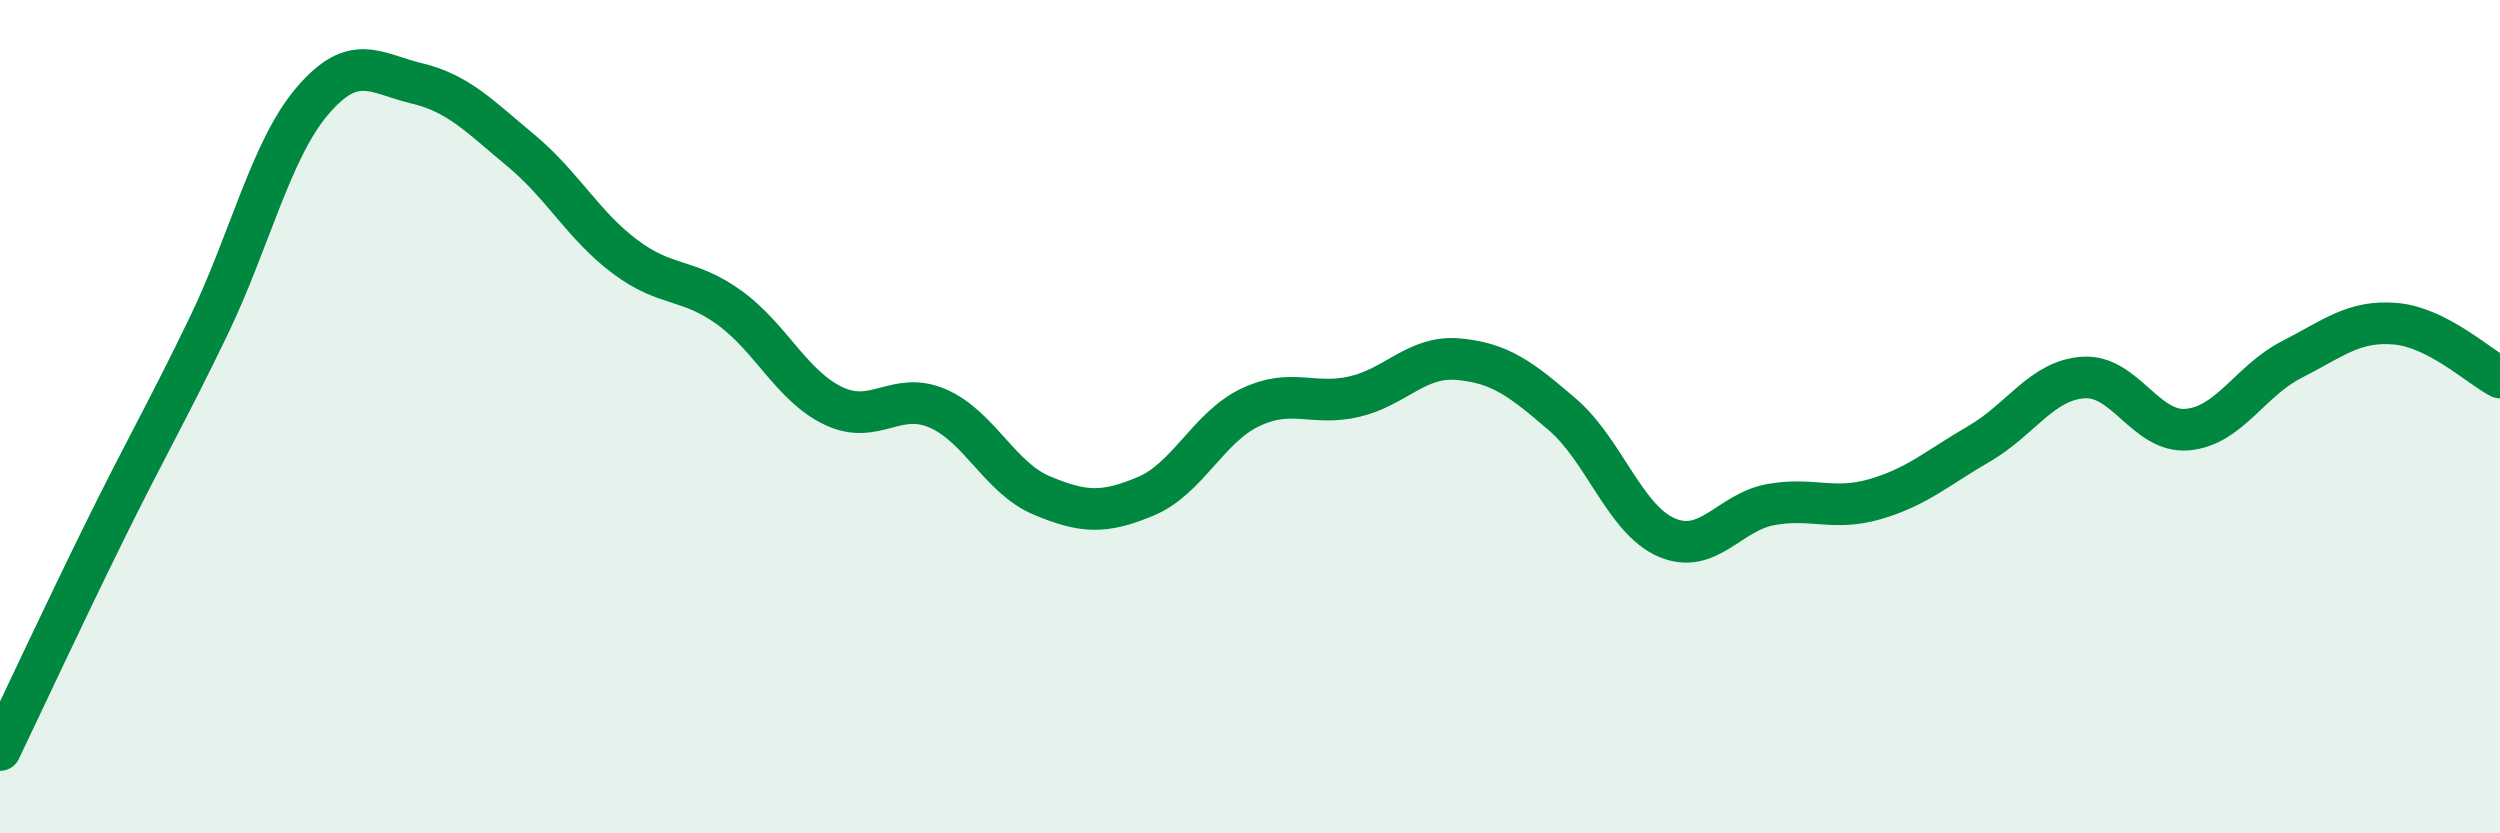
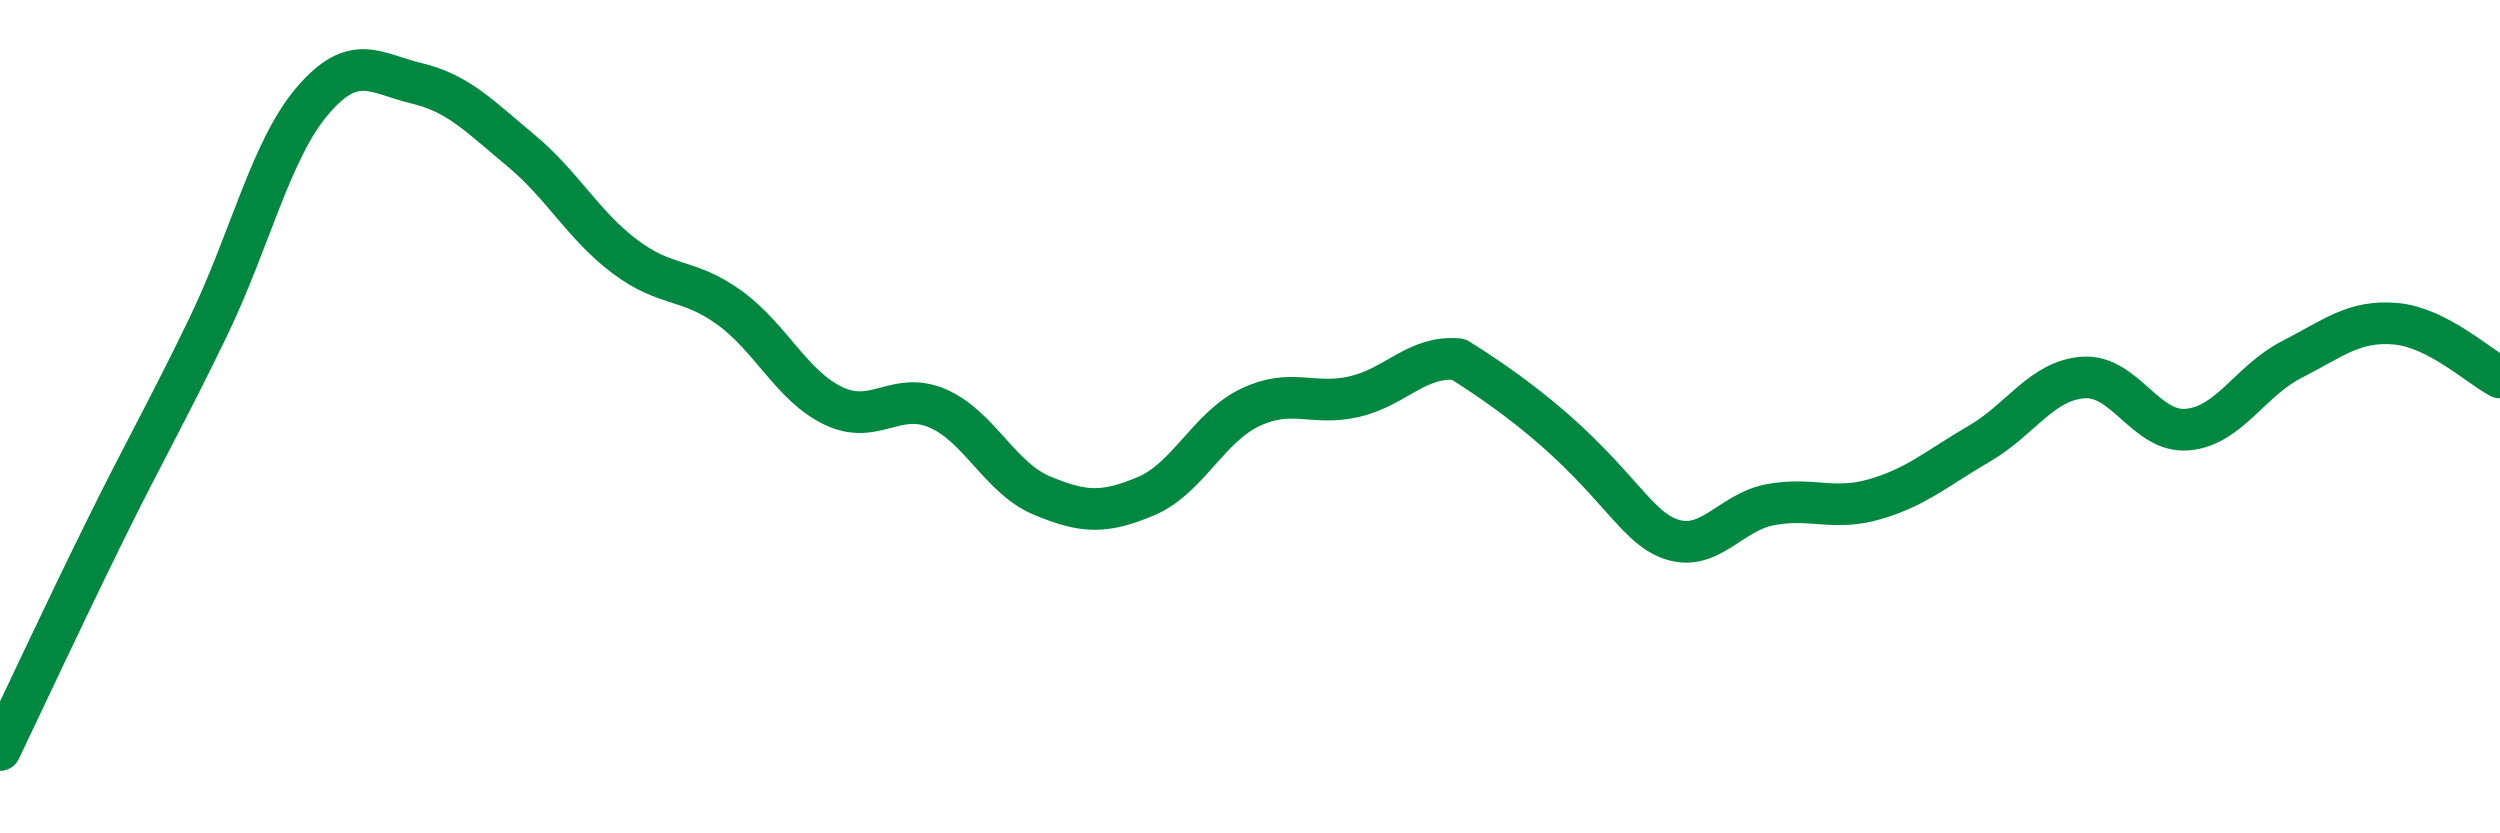
<svg xmlns="http://www.w3.org/2000/svg" width="60" height="20" viewBox="0 0 60 20">
-   <path d="M 0,18 C 0.5,16.96 1.5,14.81 2.5,12.78 C 3.5,10.75 4,9.91 5,7.84 C 6,5.77 6.5,3.59 7.5,2.42 C 8.5,1.25 9,1.76 10,2 C 11,2.24 11.5,2.78 12.5,3.61 C 13.5,4.44 14,5.41 15,6.16 C 16,6.91 16.5,6.66 17.5,7.38 C 18.5,8.1 19,9.26 20,9.74 C 21,10.22 21.5,9.37 22.5,9.8 C 23.5,10.23 24,11.47 25,11.89 C 26,12.31 26.5,12.33 27.5,11.91 C 28.5,11.49 29,10.26 30,9.78 C 31,9.3 31.5,9.75 32.5,9.52 C 33.5,9.29 34,8.53 35,8.62 C 36,8.71 36.5,9.09 37.5,9.95 C 38.5,10.81 39,12.47 40,12.9 C 41,13.33 41.5,12.29 42.5,12.11 C 43.5,11.93 44,12.27 45,11.98 C 46,11.69 46.5,11.23 47.5,10.65 C 48.5,10.07 49,9.13 50,9.06 C 51,8.99 51.5,10.4 52.5,10.31 C 53.5,10.22 54,9.14 55,8.63 C 56,8.12 56.5,7.68 57.5,7.77 C 58.5,7.86 59.5,8.8 60,9.06L60 20L0 20Z" fill="#008740" opacity="0.1" stroke-linecap="round" stroke-linejoin="round" />
-   <path d="M 0,18 C 0.5,16.96 1.5,14.81 2.5,12.78 C 3.5,10.75 4,9.91 5,7.84 C 6,5.77 6.5,3.59 7.5,2.42 C 8.5,1.25 9,1.76 10,2 C 11,2.24 11.5,2.78 12.5,3.61 C 13.5,4.44 14,5.41 15,6.16 C 16,6.91 16.5,6.66 17.5,7.38 C 18.5,8.1 19,9.26 20,9.74 C 21,10.22 21.5,9.37 22.5,9.8 C 23.5,10.23 24,11.47 25,11.89 C 26,12.31 26.5,12.33 27.5,11.91 C 28.5,11.49 29,10.26 30,9.78 C 31,9.3 31.5,9.75 32.5,9.52 C 33.5,9.29 34,8.53 35,8.62 C 36,8.71 36.5,9.09 37.5,9.95 C 38.5,10.81 39,12.47 40,12.9 C 41,13.33 41.5,12.29 42.5,12.11 C 43.5,11.93 44,12.27 45,11.98 C 46,11.69 46.5,11.23 47.5,10.65 C 48.5,10.07 49,9.13 50,9.06 C 51,8.99 51.5,10.4 52.5,10.31 C 53.5,10.22 54,9.14 55,8.63 C 56,8.12 56.5,7.68 57.5,7.77 C 58.5,7.86 59.5,8.8 60,9.06" stroke="#008740" stroke-width="1" fill="none" stroke-linecap="round" stroke-linejoin="round" />
+   <path d="M 0,18 C 0.5,16.96 1.5,14.81 2.5,12.78 C 3.5,10.75 4,9.91 5,7.84 C 6,5.77 6.5,3.59 7.5,2.42 C 8.5,1.25 9,1.76 10,2 C 11,2.24 11.5,2.78 12.5,3.61 C 13.5,4.44 14,5.41 15,6.16 C 16,6.91 16.5,6.66 17.5,7.38 C 18.5,8.1 19,9.26 20,9.74 C 21,10.22 21.5,9.37 22.5,9.8 C 23.5,10.23 24,11.47 25,11.89 C 26,12.31 26.5,12.33 27.5,11.91 C 28.5,11.49 29,10.26 30,9.78 C 31,9.3 31.5,9.75 32.5,9.52 C 33.5,9.29 34,8.53 35,8.62 C 38.5,10.81 39,12.47 40,12.9 C 41,13.33 41.5,12.29 42.5,12.11 C 43.5,11.93 44,12.27 45,11.98 C 46,11.69 46.5,11.23 47.5,10.65 C 48.5,10.07 49,9.13 50,9.06 C 51,8.99 51.5,10.4 52.5,10.31 C 53.5,10.22 54,9.14 55,8.63 C 56,8.12 56.5,7.68 57.5,7.77 C 58.5,7.86 59.5,8.8 60,9.06" stroke="#008740" stroke-width="1" fill="none" stroke-linecap="round" stroke-linejoin="round" />
</svg>